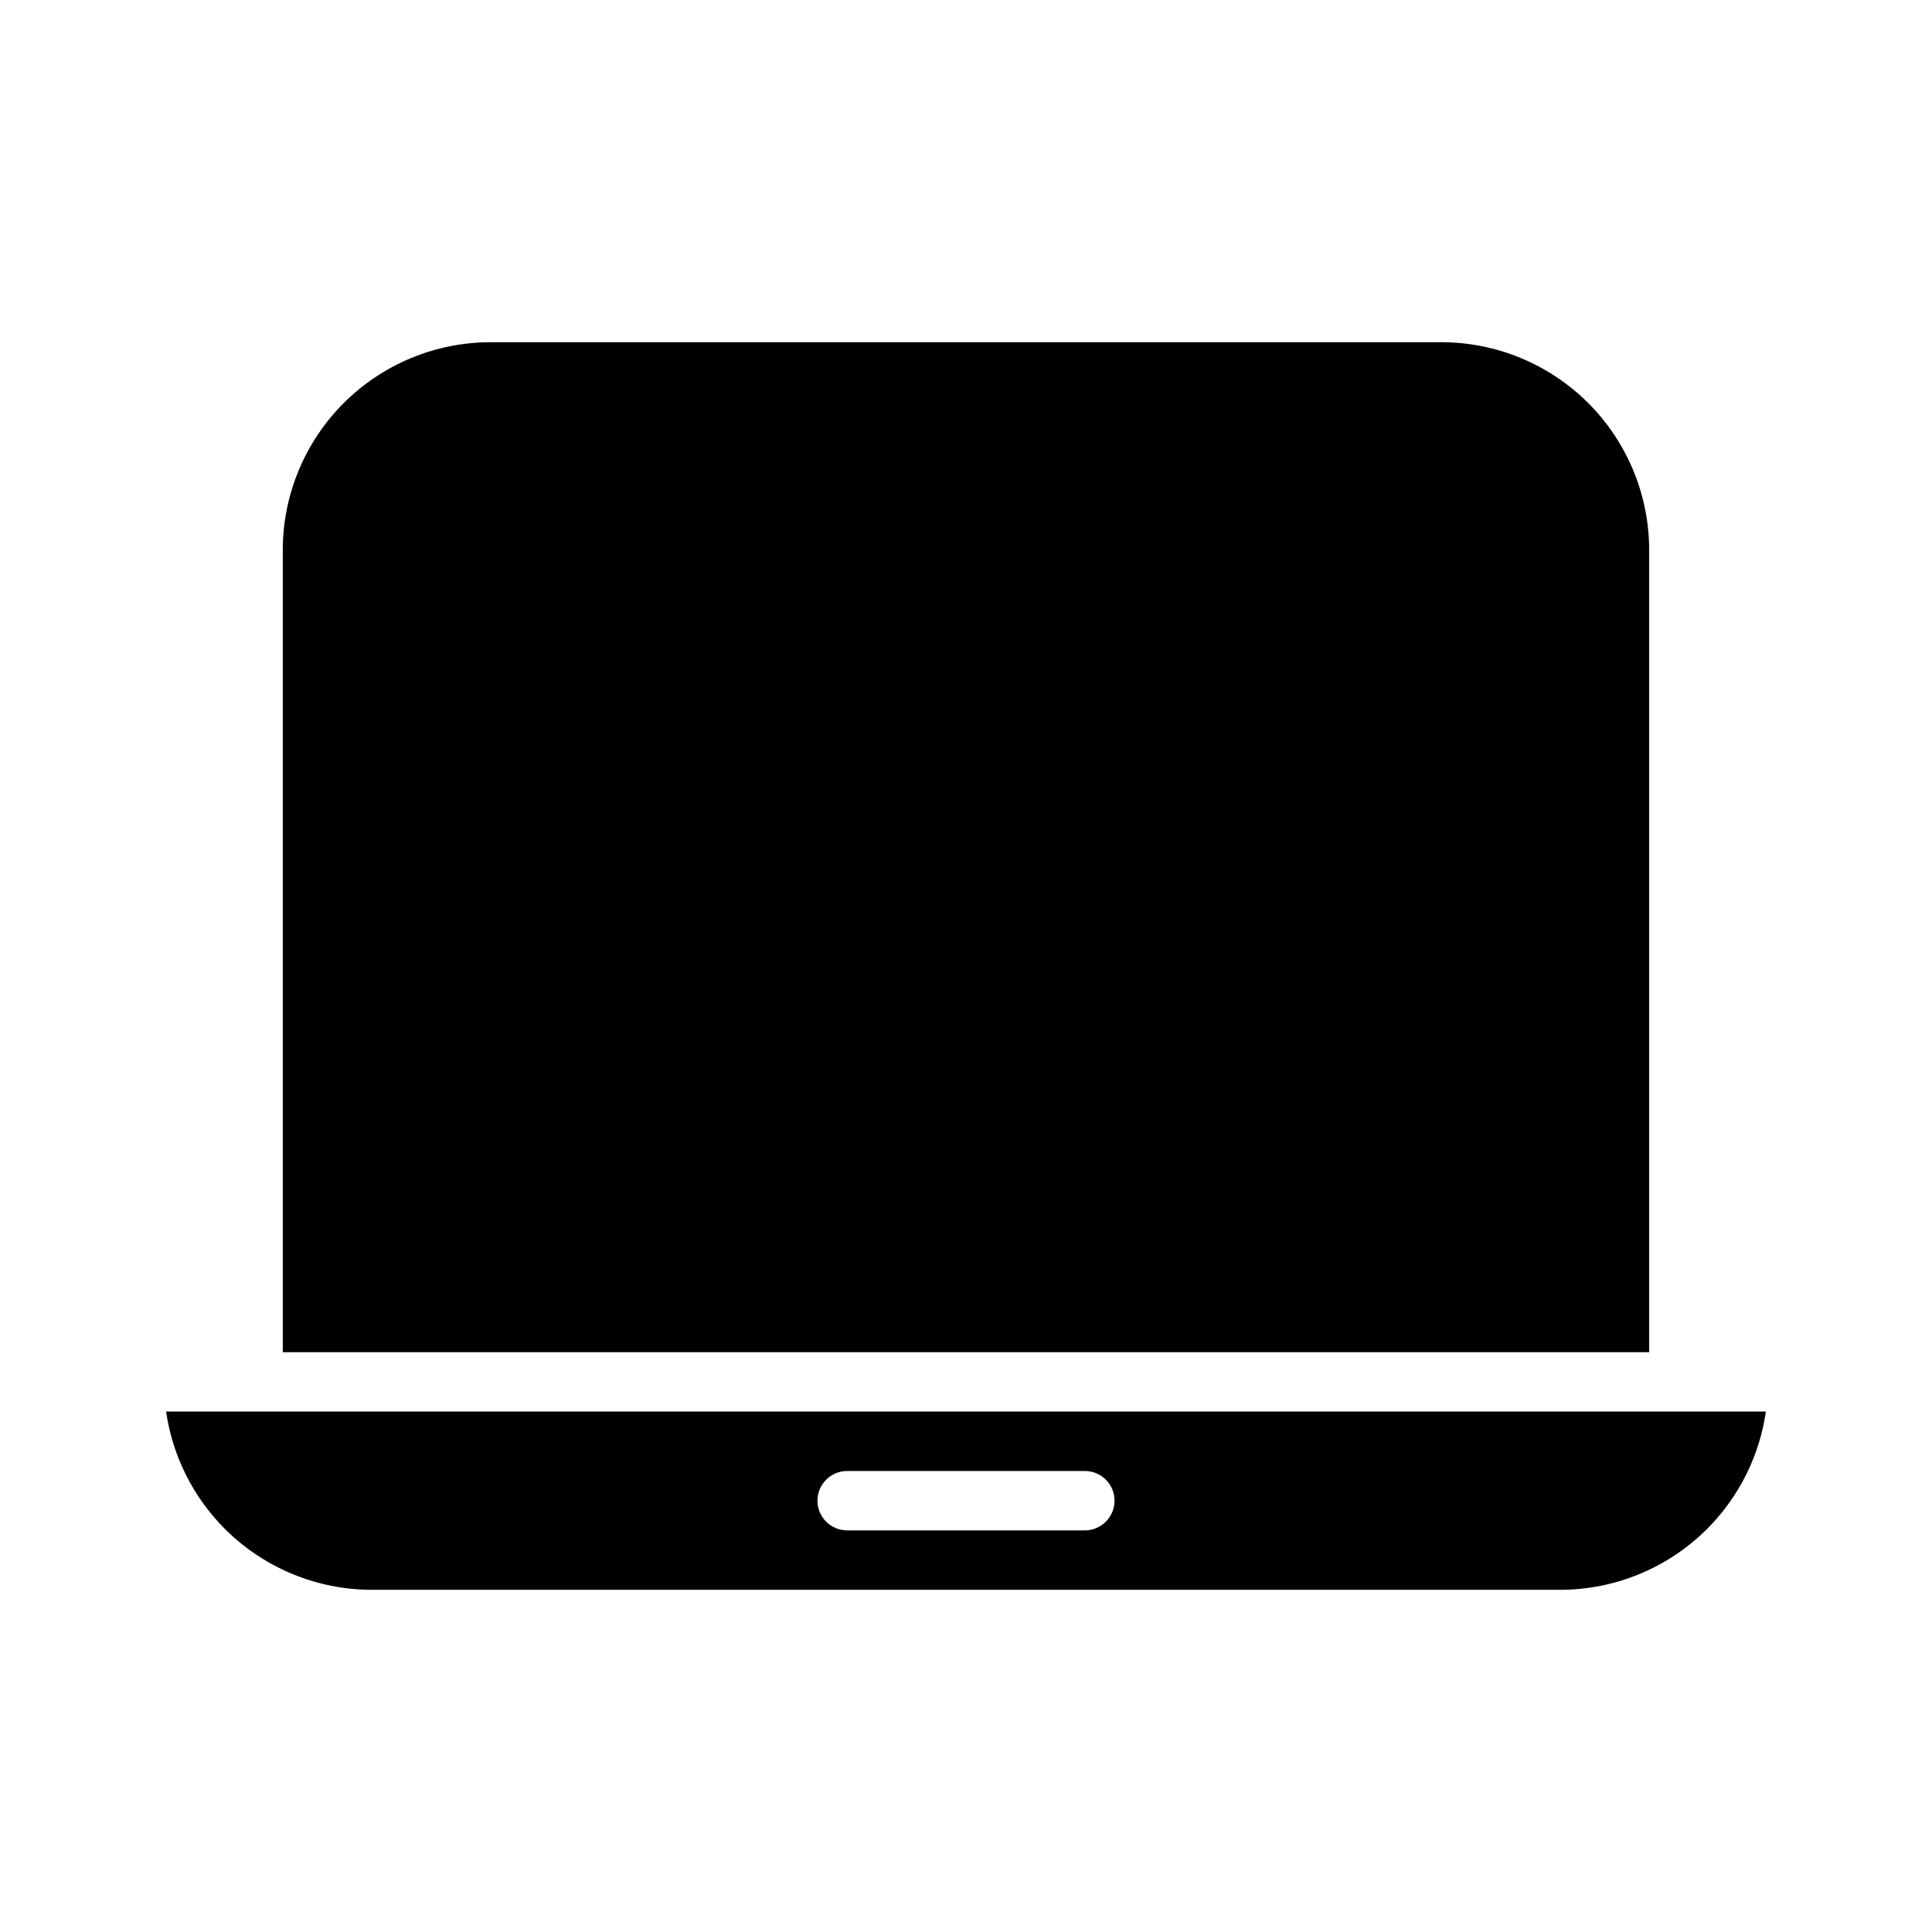
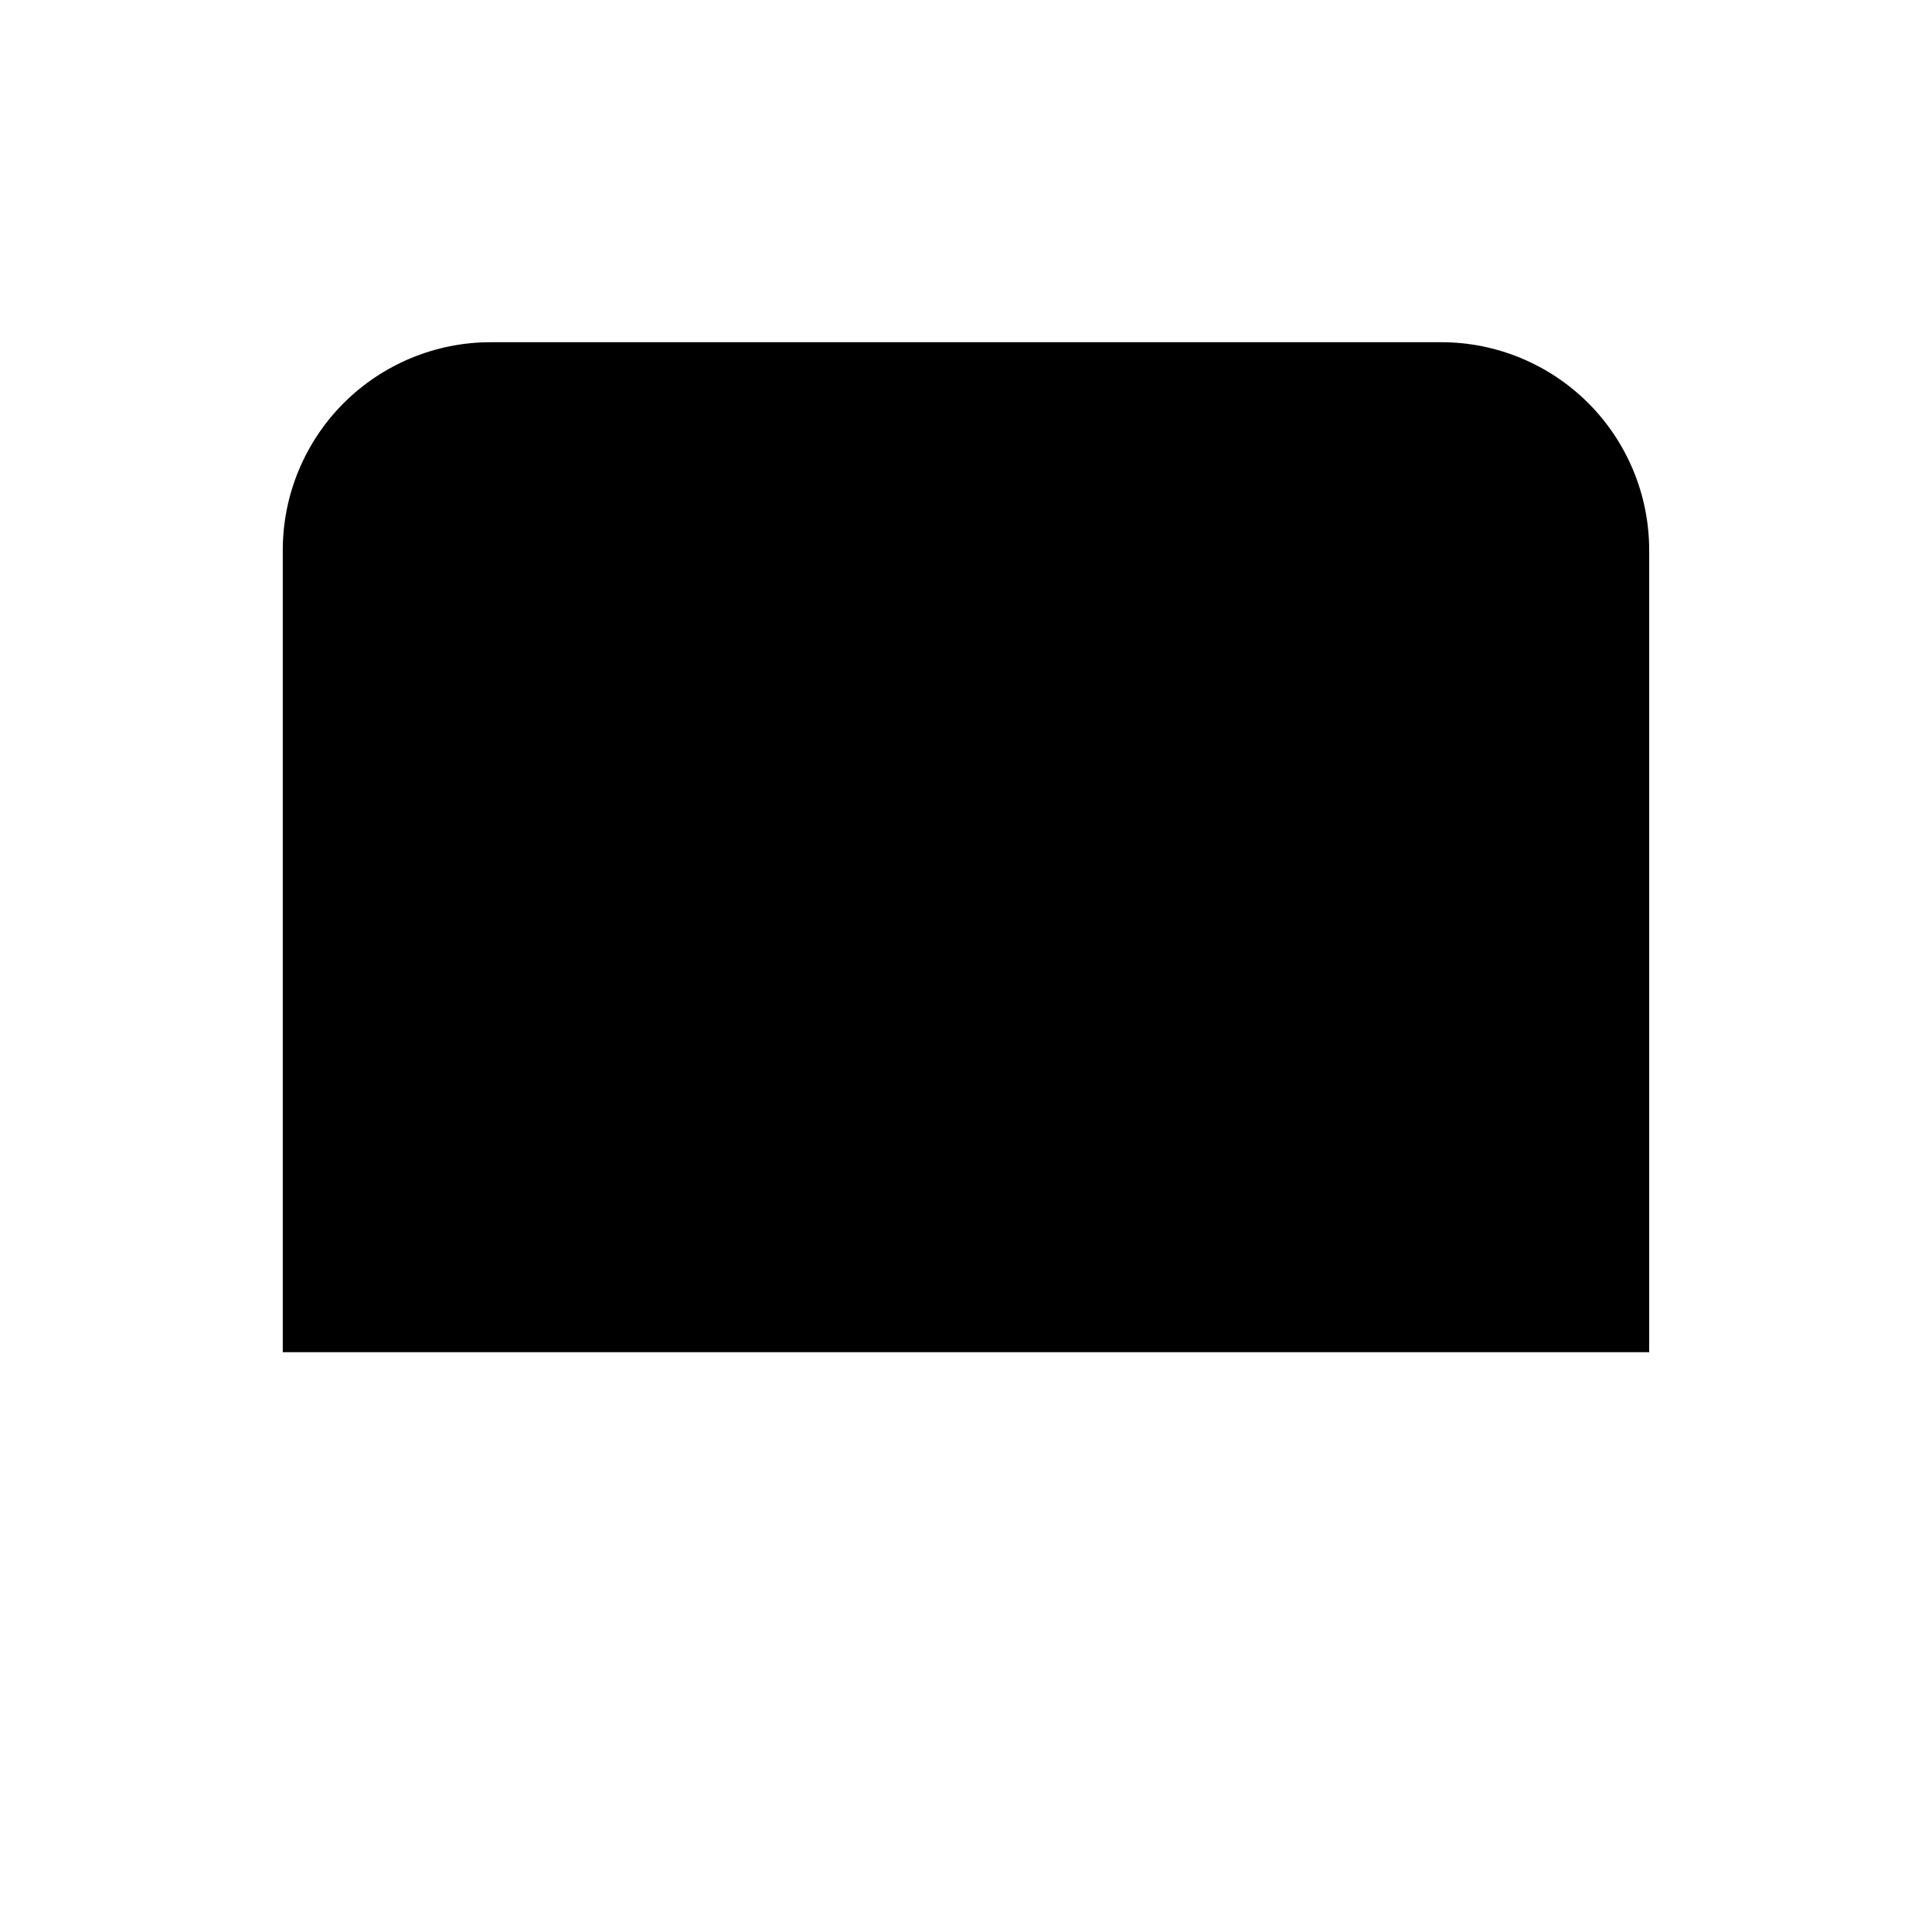
<svg xmlns="http://www.w3.org/2000/svg" fill="#000000" width="800px" height="800px" version="1.1" viewBox="144 144 512 512">
  <g fill-rule="evenodd">
-     <path d="m611.98 518.08h-423.96c1.688 11.699 7.117 22.641 15.57 31.094 10.344 10.328 24.359 16.141 38.969 16.141h314.88c14.613 0 28.625-5.812 38.969-16.141 8.453-8.453 13.887-19.395 15.57-31.094zm-180.49 15.746h-62.977c-4.348 0-7.875 3.523-7.875 7.871 0 4.344 3.527 7.871 7.875 7.871h62.977c4.344 0 7.871-3.527 7.871-7.871 0-4.348-3.527-7.871-7.871-7.871z" />
    <path d="m581.05 502.34v-212.55c0-14.609-5.809-28.621-16.137-38.965-10.344-10.328-24.355-16.137-38.969-16.137h-251.9c-14.609 0-28.625 5.809-38.969 16.137-10.328 10.344-16.137 24.355-16.137 38.965v212.55z" />
  </g>
</svg>